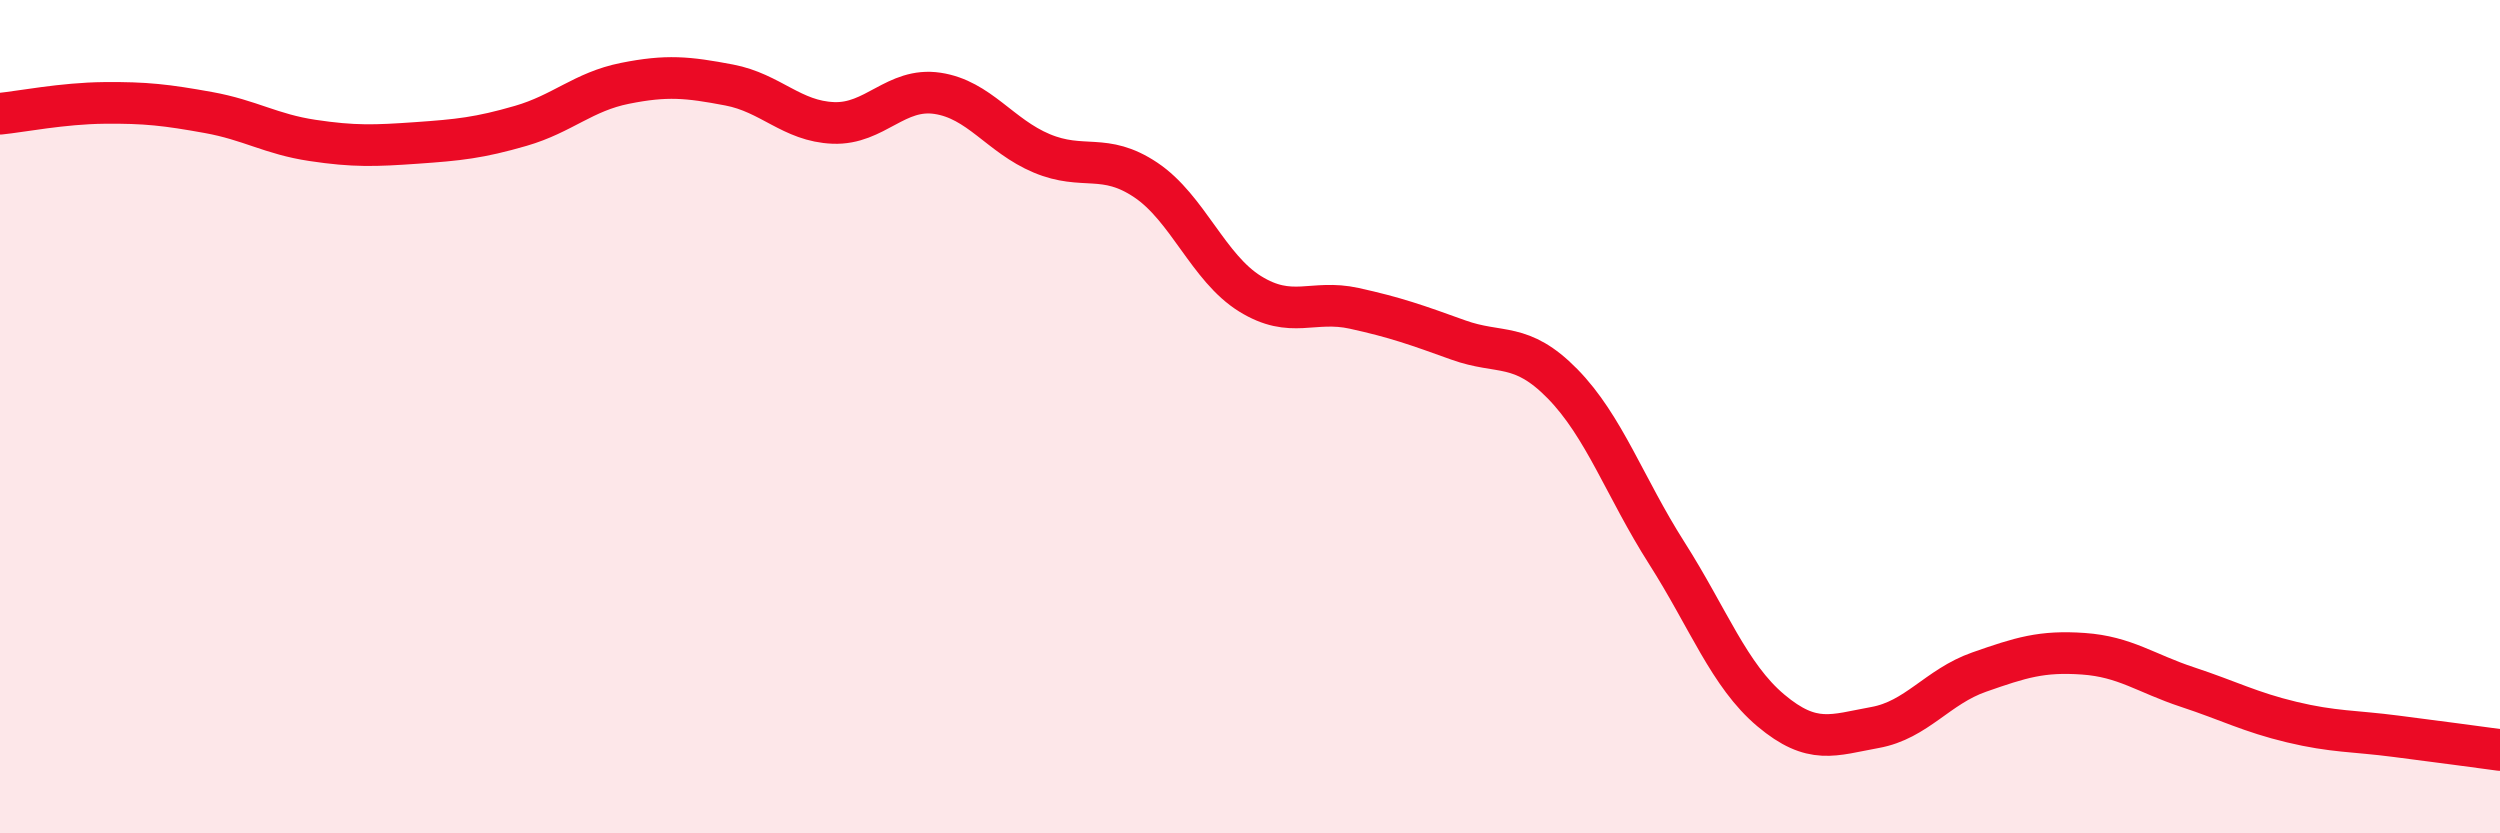
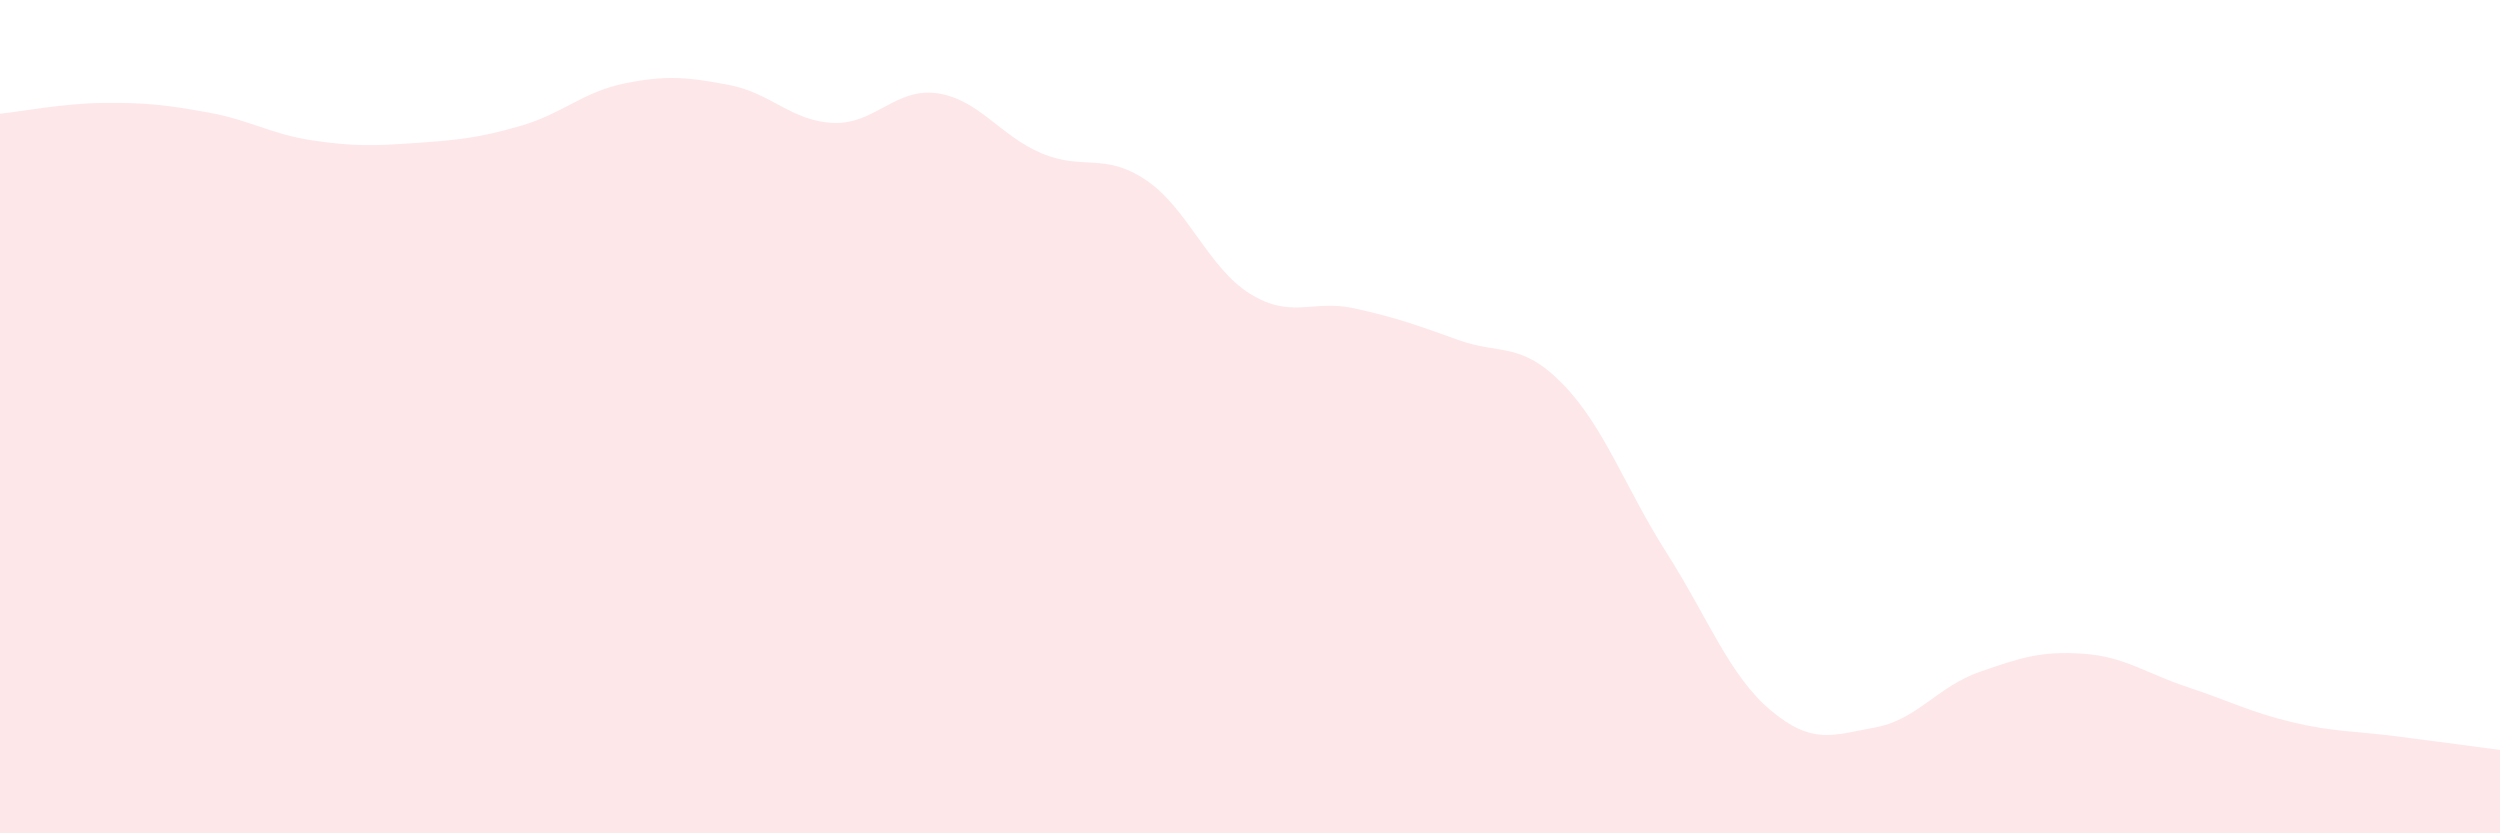
<svg xmlns="http://www.w3.org/2000/svg" width="60" height="20" viewBox="0 0 60 20">
  <path d="M 0,2.73 C 0.5,2.68 1.5,2.48 2.5,2.47 C 3.5,2.46 4,2.52 5,2.7 C 6,2.88 6.5,3.22 7.5,3.37 C 8.5,3.52 9,3.5 10,3.43 C 11,3.36 11.5,3.31 12.5,3.02 C 13.5,2.73 14,2.2 15,2 C 16,1.8 16.5,1.85 17.5,2.04 C 18.5,2.23 19,2.91 20,2.95 C 21,2.99 21.5,2.09 22.5,2.24 C 23.5,2.39 24,3.26 25,3.68 C 26,4.1 26.5,3.65 27.5,4.32 C 28.5,4.99 29,6.43 30,7.05 C 31,7.67 31.5,7.18 32.5,7.4 C 33.5,7.62 34,7.8 35,8.16 C 36,8.52 36.5,8.19 37.5,9.21 C 38.5,10.23 39,11.7 40,13.27 C 41,14.84 41.5,16.21 42.5,17.05 C 43.5,17.89 44,17.64 45,17.46 C 46,17.28 46.5,16.48 47.5,16.13 C 48.5,15.78 49,15.62 50,15.69 C 51,15.76 51.5,16.16 52.5,16.49 C 53.5,16.82 54,17.09 55,17.33 C 56,17.57 56.5,17.54 57.5,17.67 C 58.5,17.8 59.5,17.93 60,18L60 20L0 20Z" fill="#EB0A25" opacity="0.1" stroke-linecap="round" stroke-linejoin="round" />
-   <path d="M 0,2.73 C 0.5,2.68 1.5,2.48 2.5,2.47 C 3.5,2.46 4,2.52 5,2.7 C 6,2.88 6.5,3.22 7.5,3.37 C 8.5,3.52 9,3.5 10,3.43 C 11,3.36 11.5,3.31 12.5,3.02 C 13.5,2.73 14,2.2 15,2 C 16,1.8 16.5,1.85 17.5,2.04 C 18.5,2.23 19,2.91 20,2.95 C 21,2.99 21.5,2.09 22.5,2.24 C 23.5,2.39 24,3.26 25,3.68 C 26,4.1 26.5,3.65 27.5,4.32 C 28.5,4.99 29,6.43 30,7.05 C 31,7.67 31.5,7.18 32.5,7.4 C 33.5,7.62 34,7.8 35,8.16 C 36,8.52 36.5,8.19 37.5,9.21 C 38.5,10.23 39,11.7 40,13.27 C 41,14.84 41.5,16.21 42.5,17.05 C 43.5,17.89 44,17.64 45,17.46 C 46,17.28 46.5,16.48 47.5,16.13 C 48.5,15.78 49,15.62 50,15.69 C 51,15.76 51.5,16.16 52.5,16.49 C 53.5,16.82 54,17.09 55,17.33 C 56,17.57 56.5,17.54 57.5,17.67 C 58.5,17.8 59.5,17.93 60,18" stroke="#EB0A25" stroke-width="1" fill="none" stroke-linecap="round" stroke-linejoin="round" />
</svg>